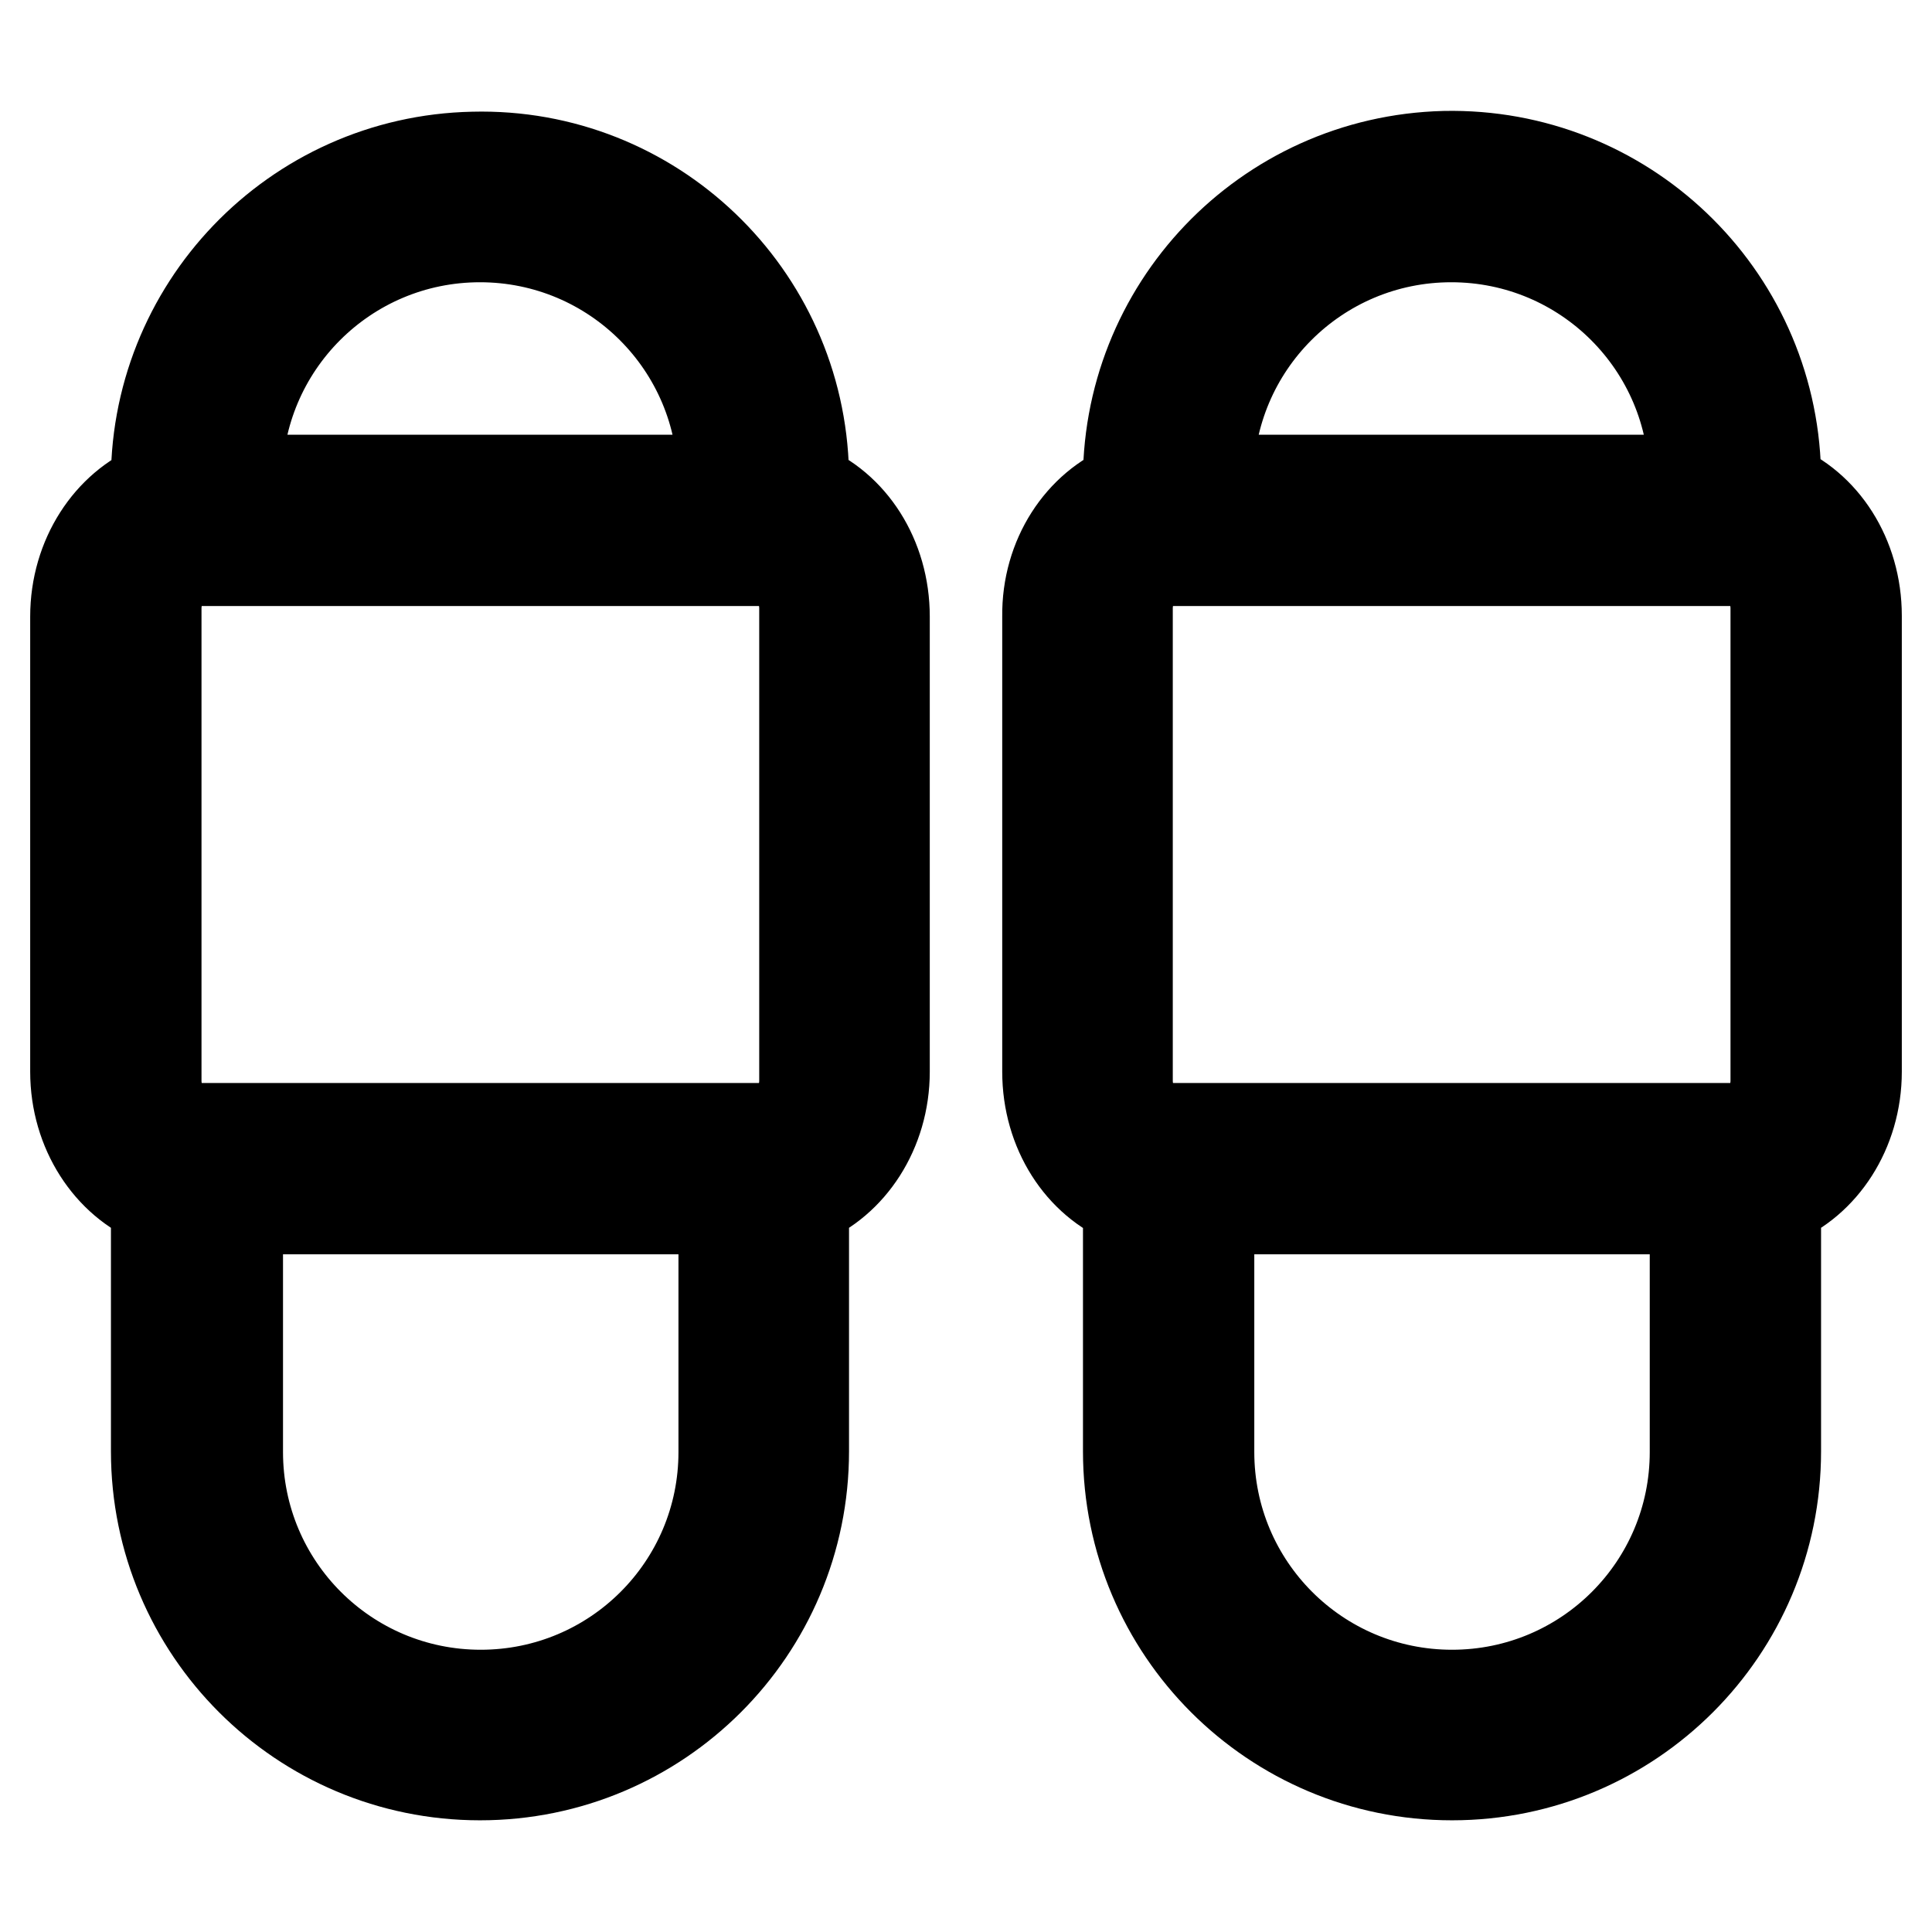
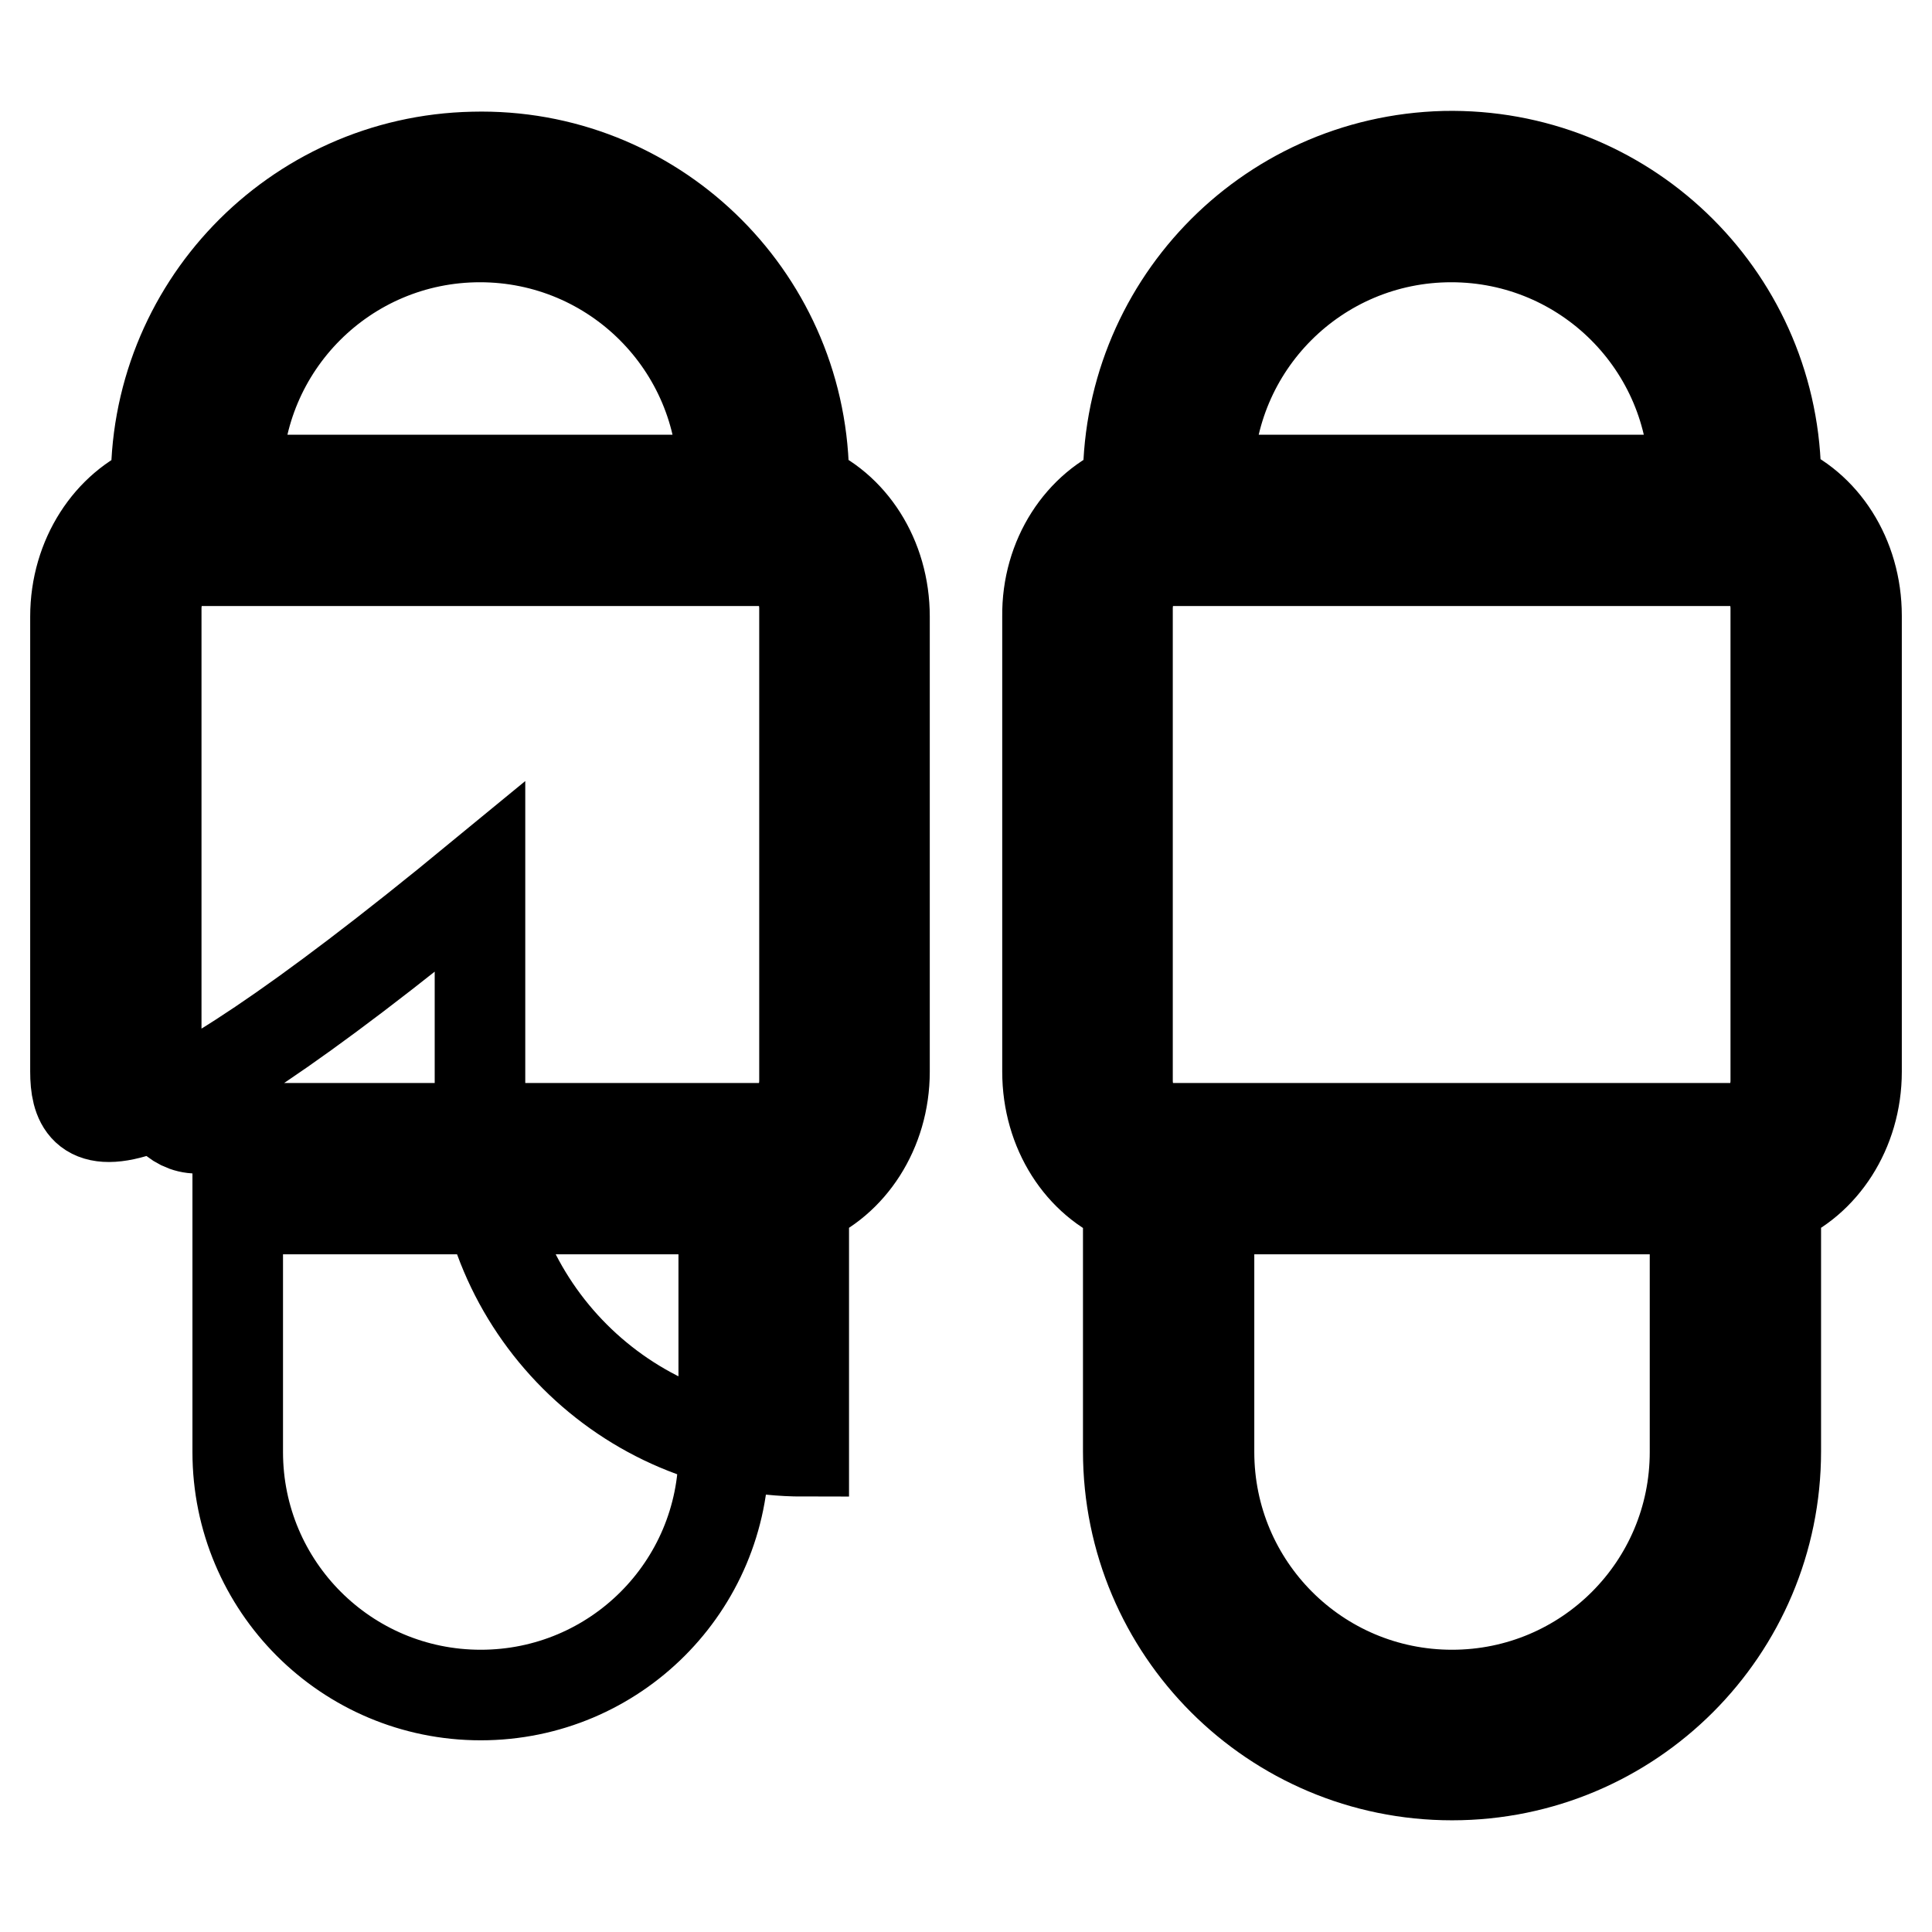
<svg xmlns="http://www.w3.org/2000/svg" version="1.1" x="0px" y="0px" viewBox="0 0 256 256" enable-background="new 0 0 256 256" xml:space="preserve">
  <g>
-     <path stroke-width="12" fill-opacity="0" stroke="#000000" d="M224.5,63.6c0-17.8-14.4-32.2-32.2-32.2s-32.2,14.4-32.2,32.2H224.5z M149.5,64.6 c-0.5-23.7,18.2-43.3,41.9-43.9c23.7-0.5,43.3,18.2,43.9,41.9c0,0.6,0,1.3,0,1.9c6.3,2.5,10.7,9.2,10.7,17.1V142 c0,7.9-4.5,14.6-10.7,17.1v33.2c0,23.7-19.2,42.9-42.9,42.9s-42.9-19.2-42.9-42.9l0,0v-33.2c-6.3-2.5-10.7-9.2-10.7-17.1V81.7 C138.7,73.8,143.2,67.1,149.5,64.6L149.5,64.6z M160.2,160.2v32.2c0,17.8,14.4,32.2,32.2,32.2s32.2-14.4,32.2-32.2v-32.2H160.2z  M95.8,63.6c0-17.8-14.4-32.2-32.2-32.2c-17.8,0-32.2,14.4-32.2,32.2H95.8z M20.7,64.6C20.2,40.9,39,21.3,62.7,20.8 C86.4,20.2,106,39,106.5,62.7c0,0.6,0,1.3,0,1.9c6.3,2.5,10.7,9.2,10.7,17.1V142c0,7.9-4.5,14.6-10.7,17.1v33.2 c0,23.7-19.2,42.9-42.9,42.9c-23.7,0-42.9-19.2-42.9-42.9l0,0v-33.2C14.5,156.6,10,149.9,10,142V81.7C10,73.8,14.5,67.1,20.7,64.6z  M31.5,160.2v32.2c0,17.8,14.4,32.2,32.2,32.2c17.8,0,32.2-14.4,32.2-32.2v-32.2H31.5z M26.1,74.3c-3,0-5.4,2.8-5.4,6.3v62.6 c0,3.5,2.4,6.3,5.4,6.3h75.1c3,0,5.4-2.8,5.4-6.3V80.6c0-3.5-2.4-6.3-5.4-6.3H26.1z M154.8,74.3c-3,0-5.4,2.8-5.4,6.3v62.6 c0,3.5,2.4,6.3,5.4,6.3h75.1c3,0,5.4-2.8,5.4-6.3V80.6c0-3.5-2.4-6.3-5.4-6.3H154.8z" />
+     <path stroke-width="12" fill-opacity="0" stroke="#000000" d="M224.5,63.6c0-17.8-14.4-32.2-32.2-32.2s-32.2,14.4-32.2,32.2H224.5z M149.5,64.6 c-0.5-23.7,18.2-43.3,41.9-43.9c23.7-0.5,43.3,18.2,43.9,41.9c0,0.6,0,1.3,0,1.9c6.3,2.5,10.7,9.2,10.7,17.1V142 c0,7.9-4.5,14.6-10.7,17.1v33.2c0,23.7-19.2,42.9-42.9,42.9s-42.9-19.2-42.9-42.9l0,0v-33.2c-6.3-2.5-10.7-9.2-10.7-17.1V81.7 C138.7,73.8,143.2,67.1,149.5,64.6L149.5,64.6z M160.2,160.2v32.2c0,17.8,14.4,32.2,32.2,32.2s32.2-14.4,32.2-32.2v-32.2H160.2z  M95.8,63.6c0-17.8-14.4-32.2-32.2-32.2c-17.8,0-32.2,14.4-32.2,32.2H95.8z M20.7,64.6C20.2,40.9,39,21.3,62.7,20.8 C86.4,20.2,106,39,106.5,62.7c0,0.6,0,1.3,0,1.9c6.3,2.5,10.7,9.2,10.7,17.1V142c0,7.9-4.5,14.6-10.7,17.1v33.2 c-23.7,0-42.9-19.2-42.9-42.9l0,0v-33.2C14.5,156.6,10,149.9,10,142V81.7C10,73.8,14.5,67.1,20.7,64.6z  M31.5,160.2v32.2c0,17.8,14.4,32.2,32.2,32.2c17.8,0,32.2-14.4,32.2-32.2v-32.2H31.5z M26.1,74.3c-3,0-5.4,2.8-5.4,6.3v62.6 c0,3.5,2.4,6.3,5.4,6.3h75.1c3,0,5.4-2.8,5.4-6.3V80.6c0-3.5-2.4-6.3-5.4-6.3H26.1z M154.8,74.3c-3,0-5.4,2.8-5.4,6.3v62.6 c0,3.5,2.4,6.3,5.4,6.3h75.1c3,0,5.4-2.8,5.4-6.3V80.6c0-3.5-2.4-6.3-5.4-6.3H154.8z" />
  </g>
</svg>